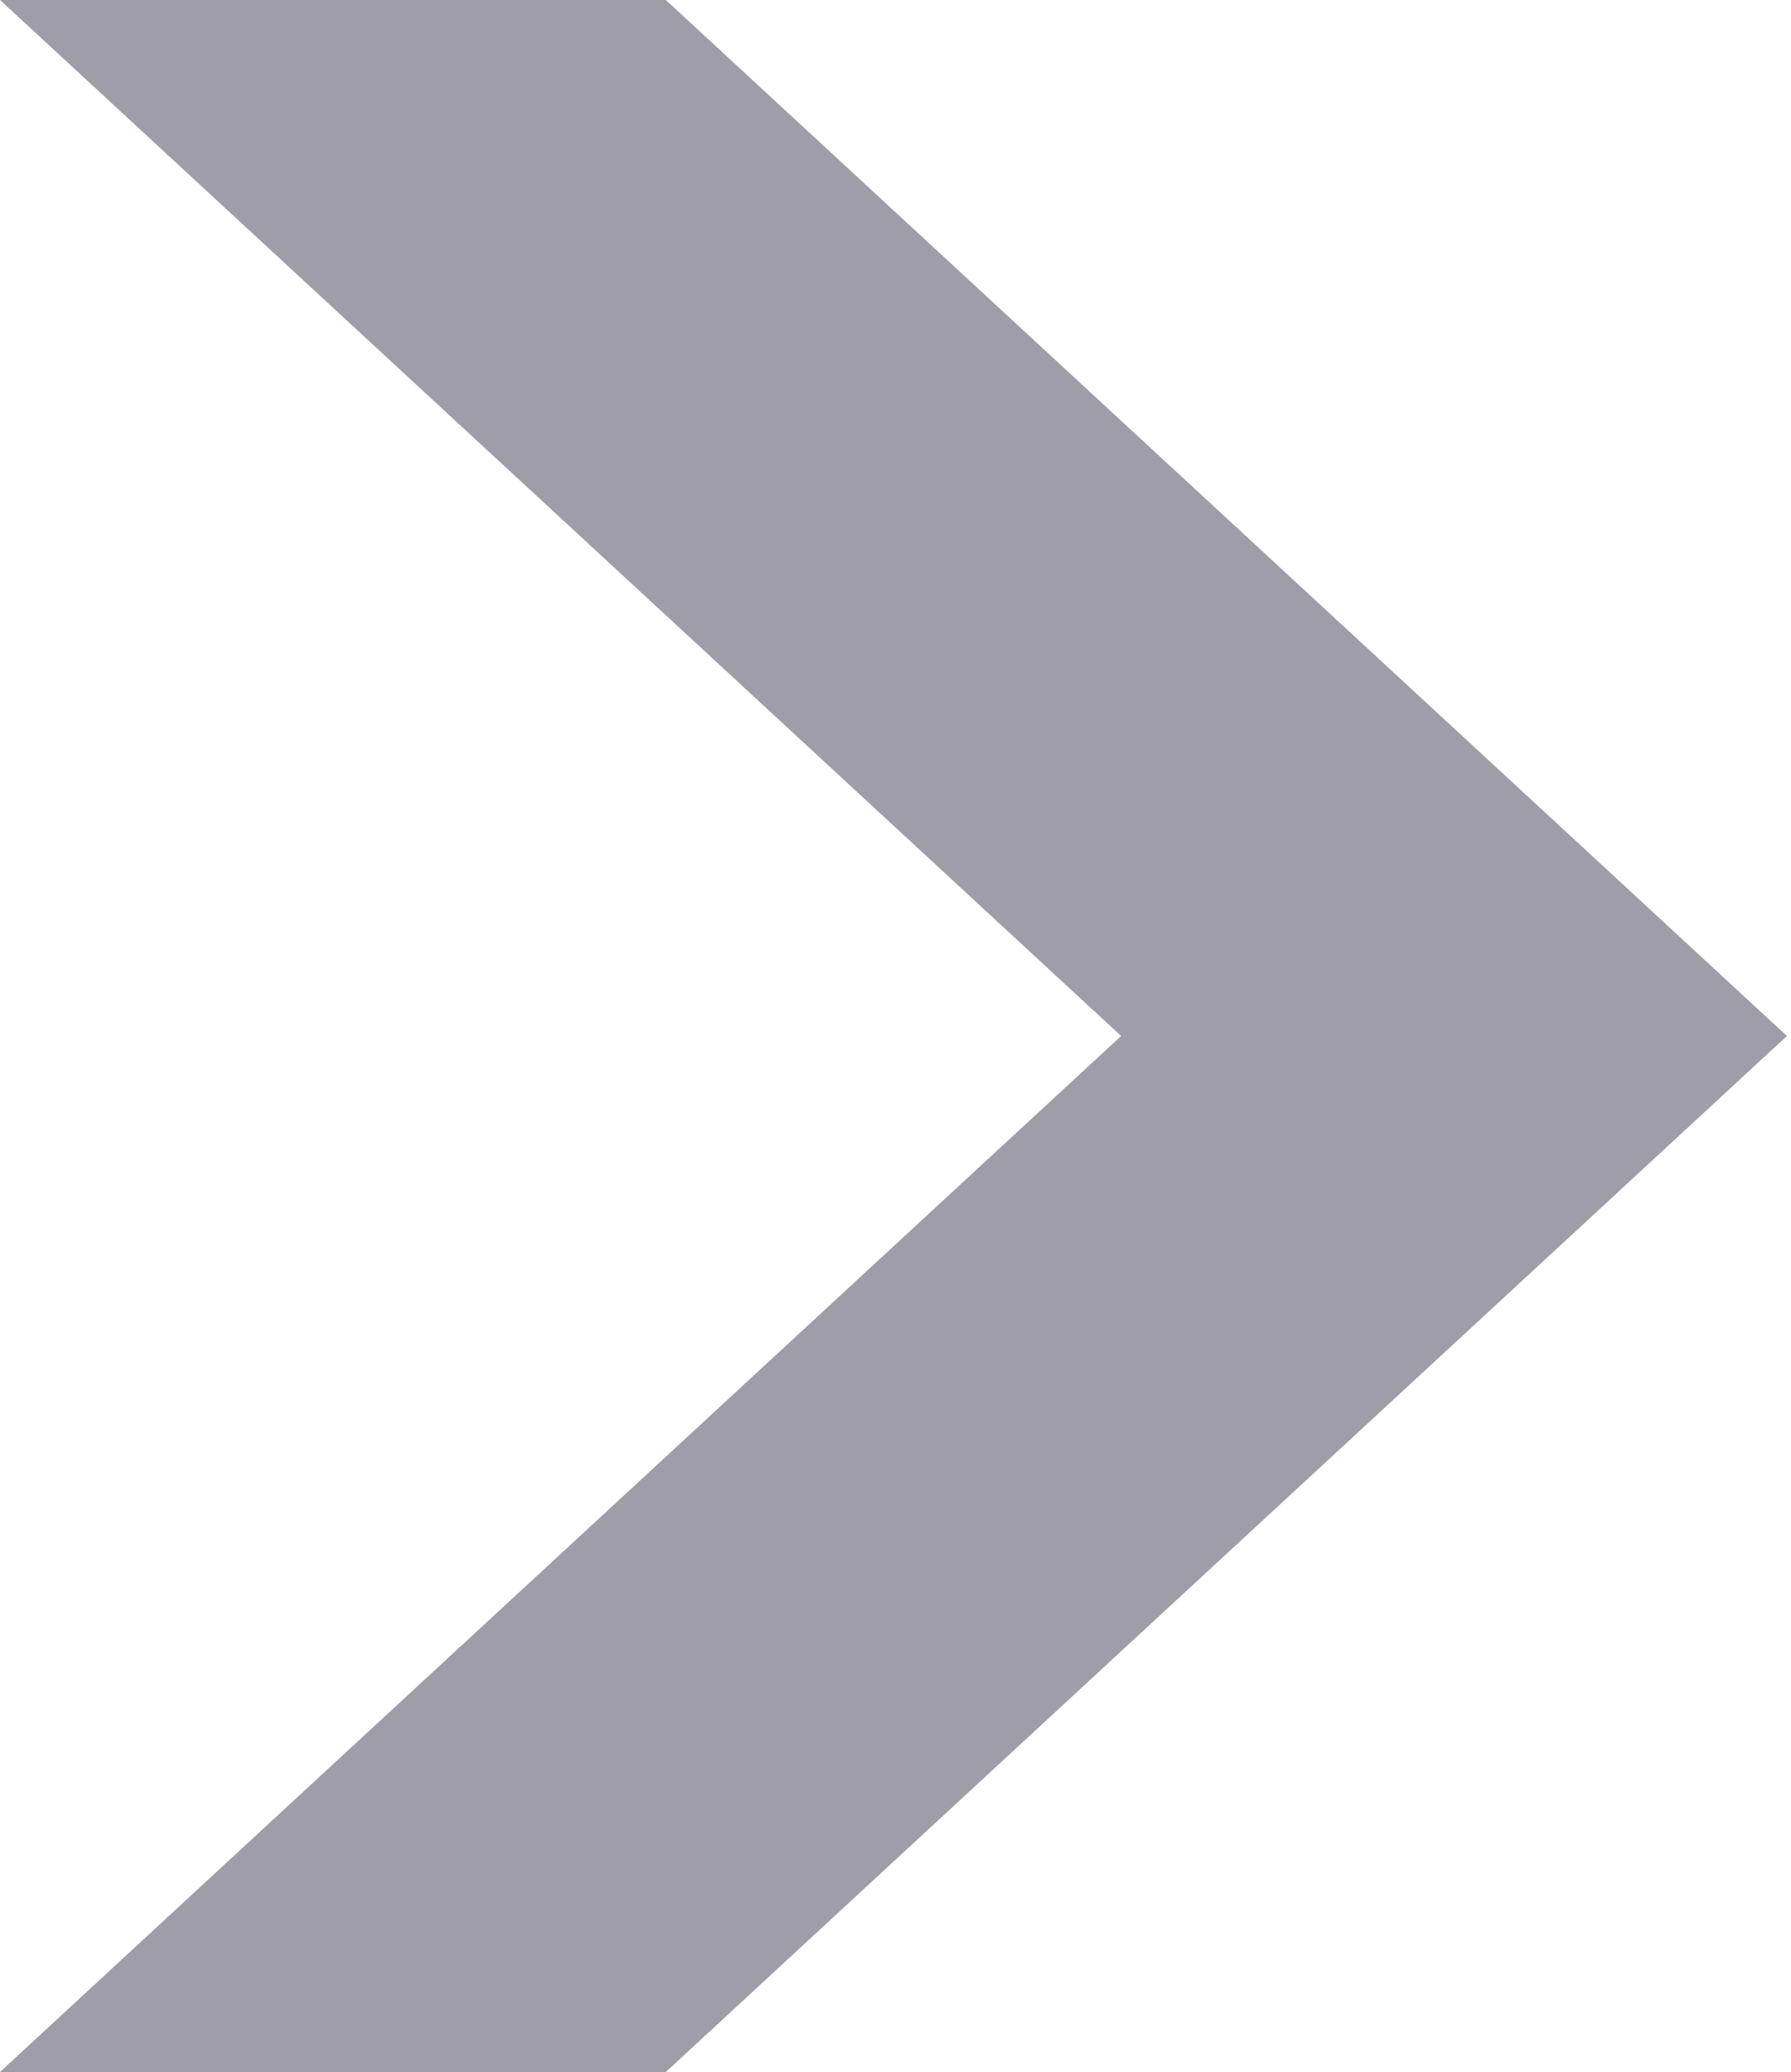
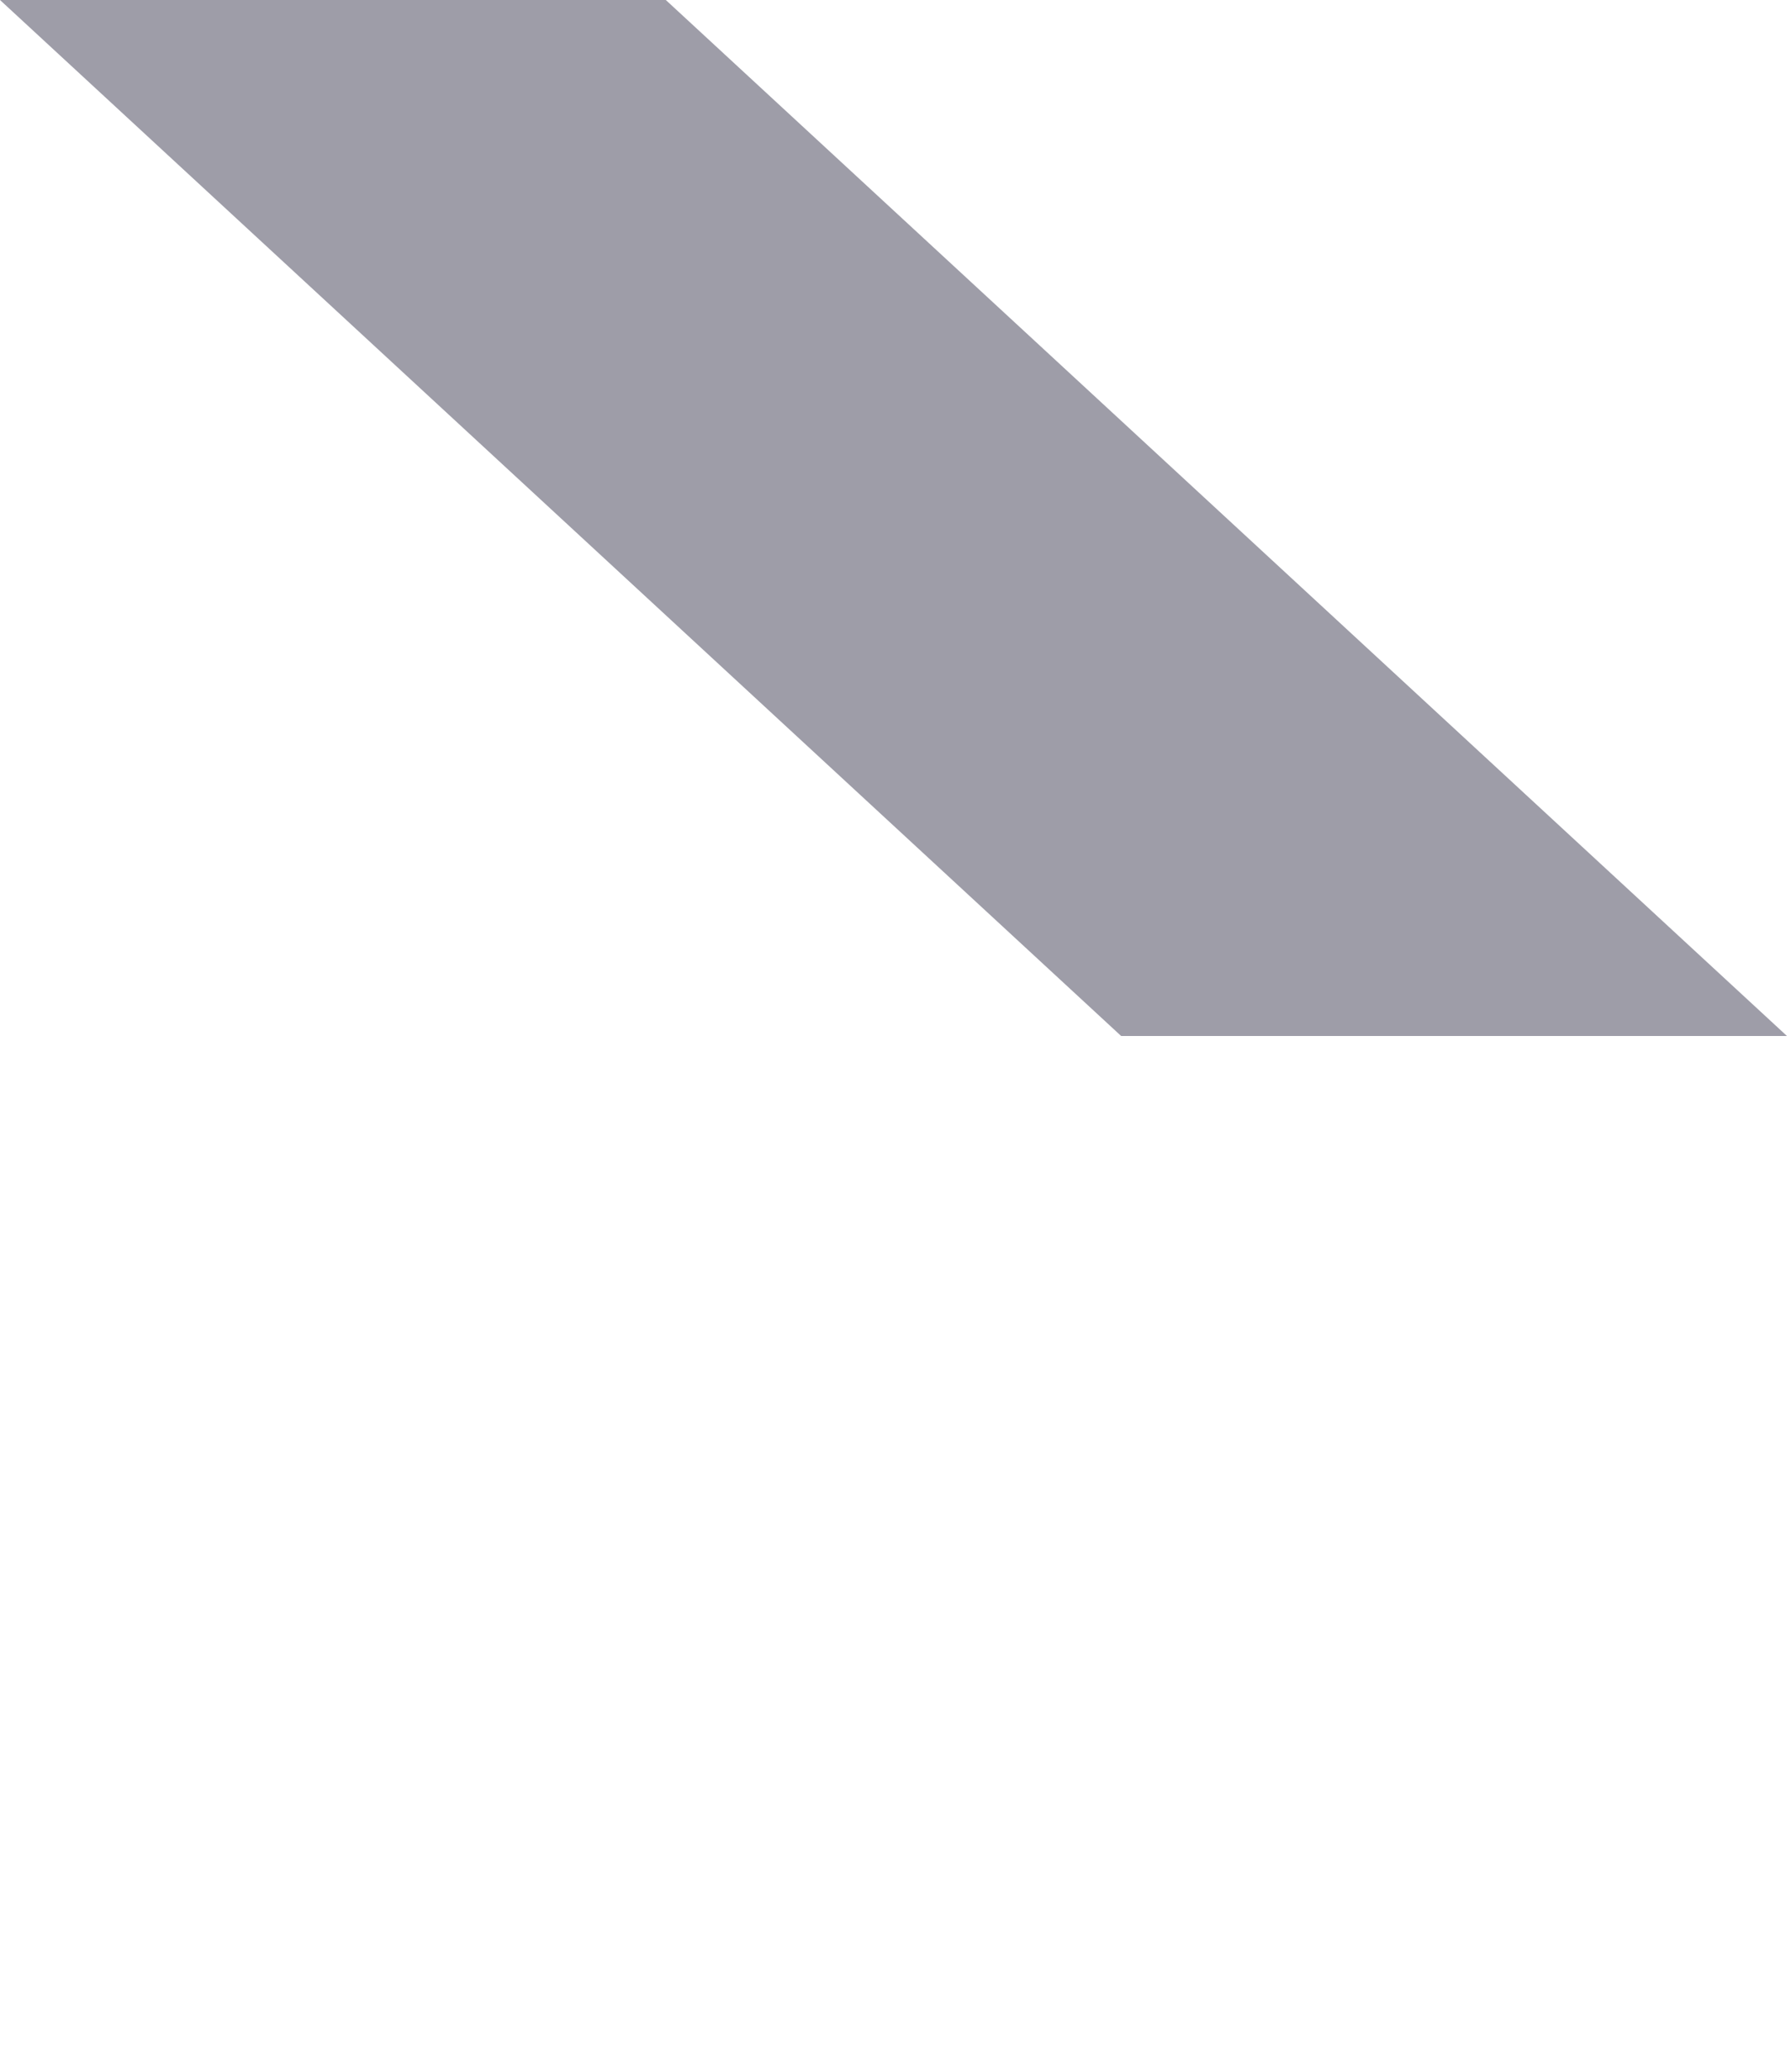
<svg xmlns="http://www.w3.org/2000/svg" width="287" height="332" viewBox="0 0 287 332" fill="none">
-   <path d="M106.693 0H0L179.657 165.998L0 332H106.693L286.35 165.998L106.693 0Z" fill="#9E9DA8" />
+   <path d="M106.693 0H0L179.657 165.998H106.693L286.35 165.998L106.693 0Z" fill="#9E9DA8" />
</svg>